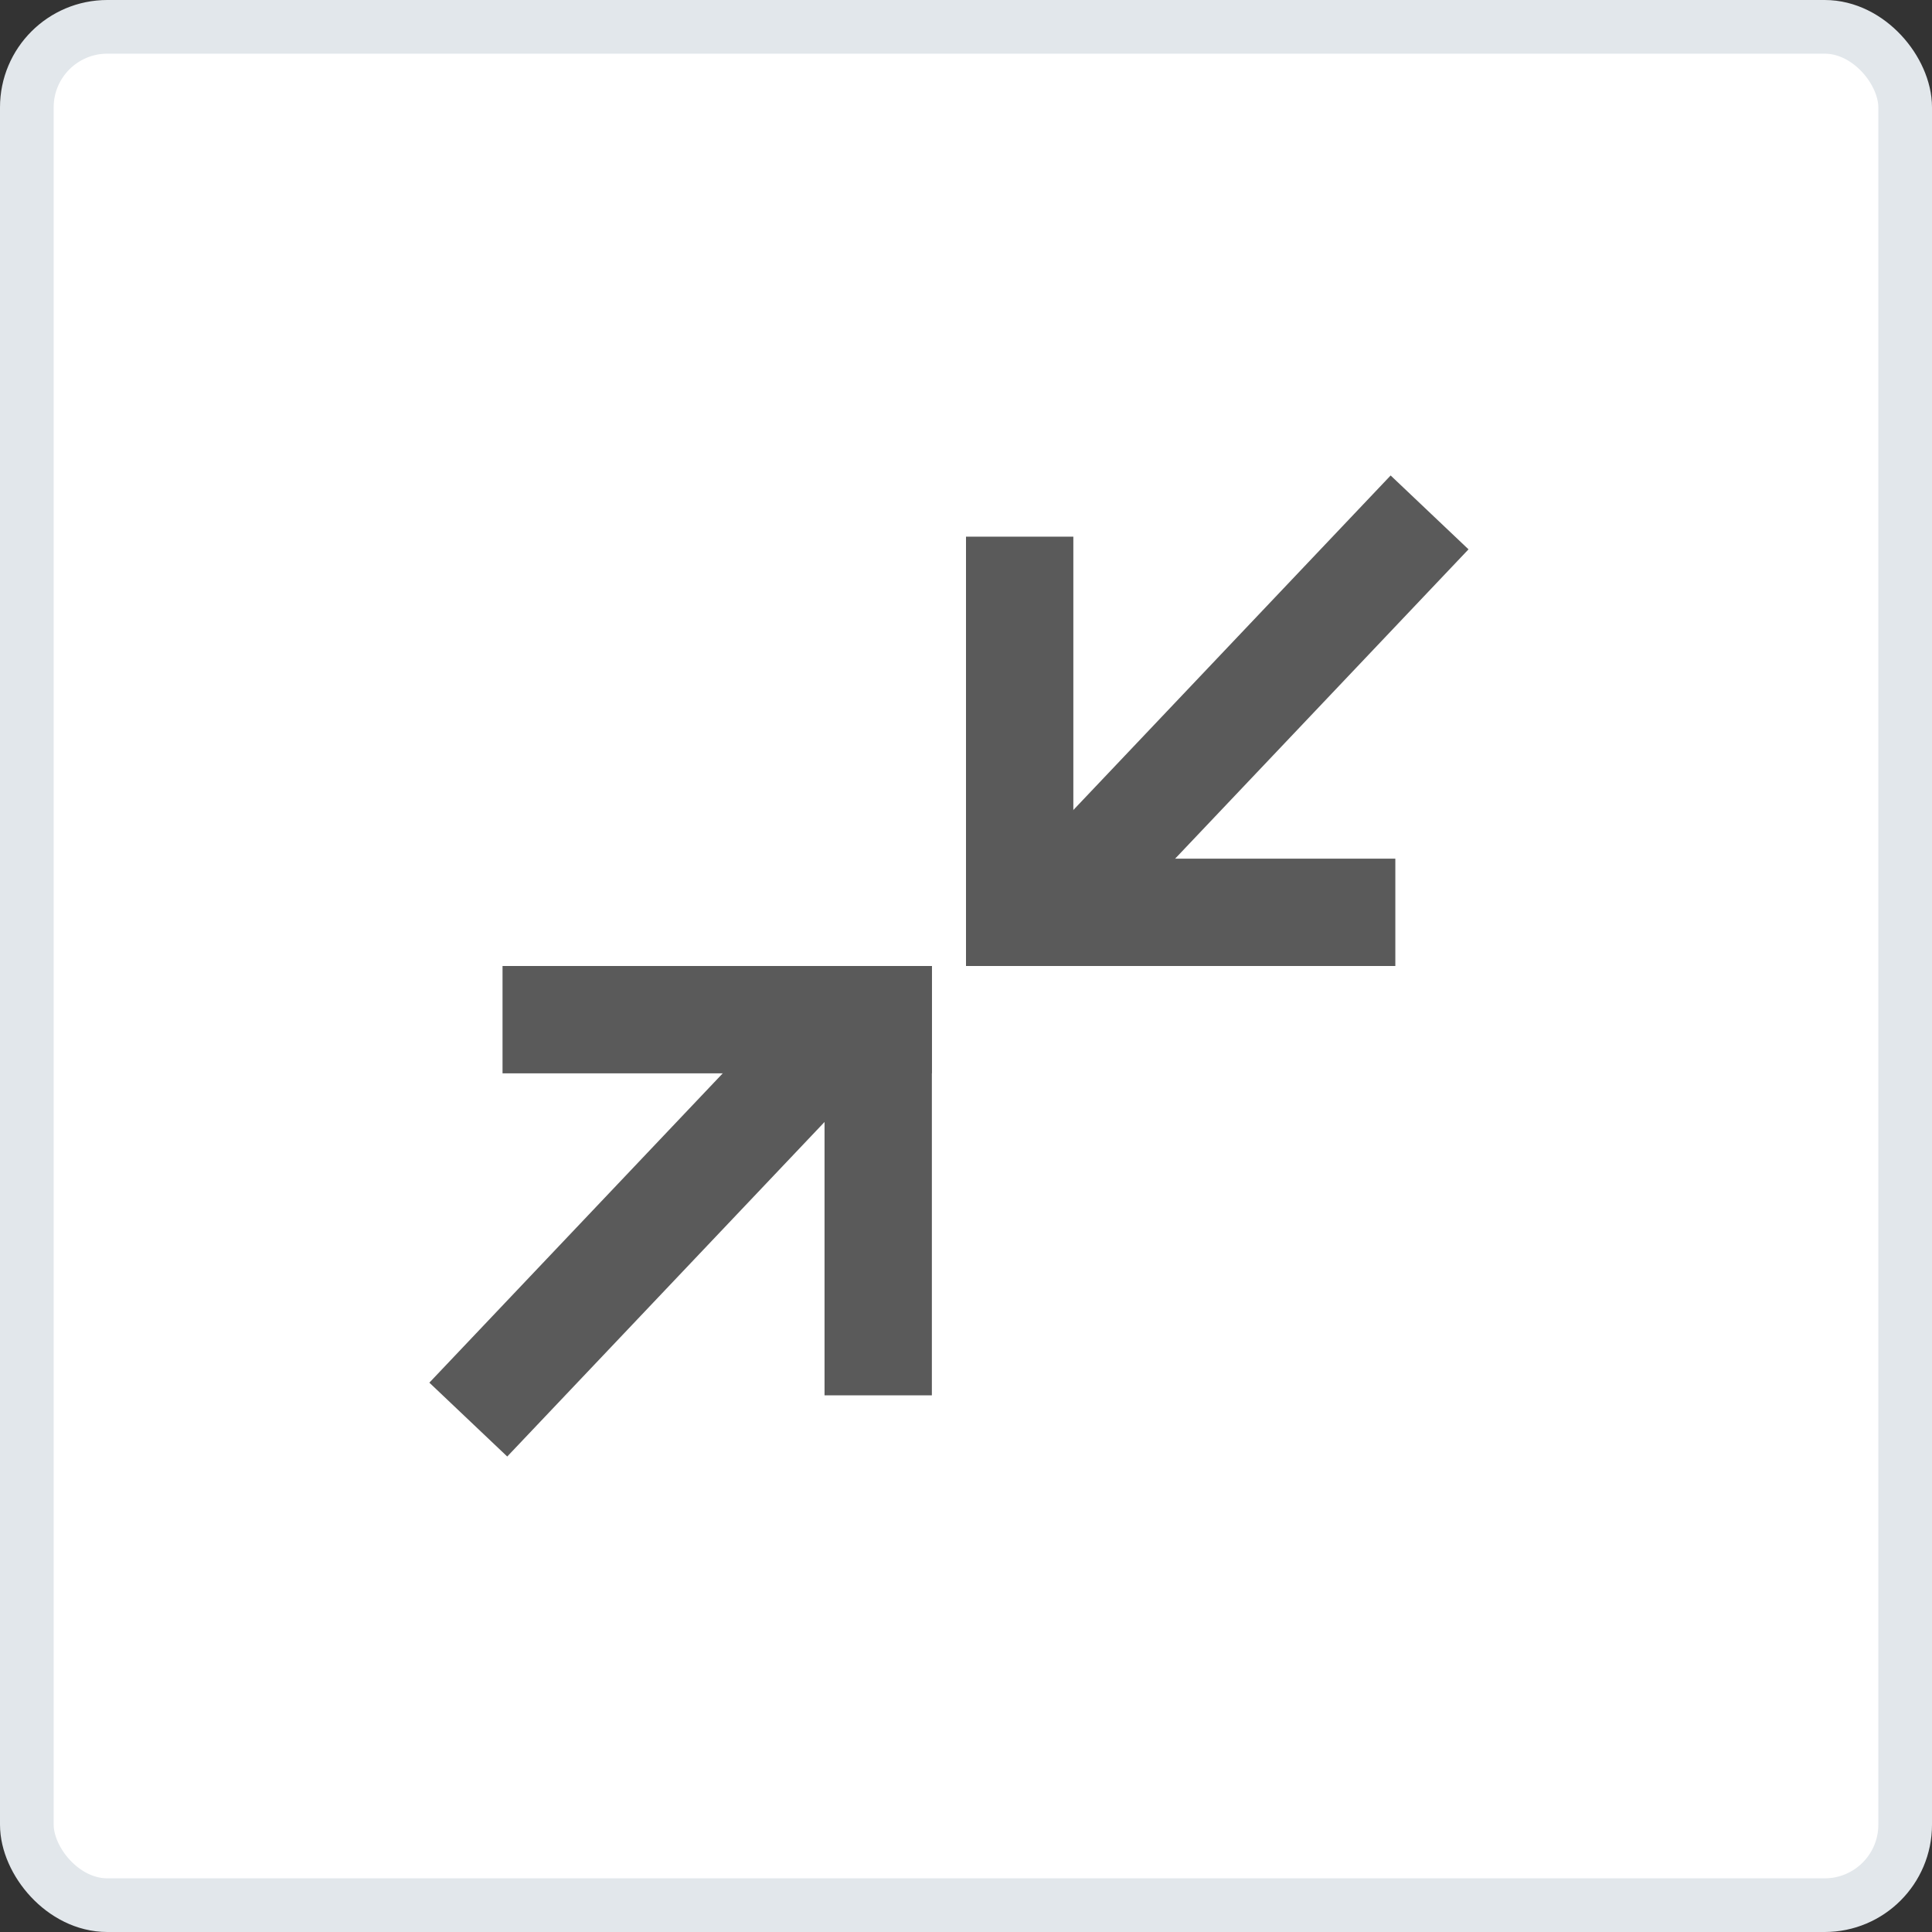
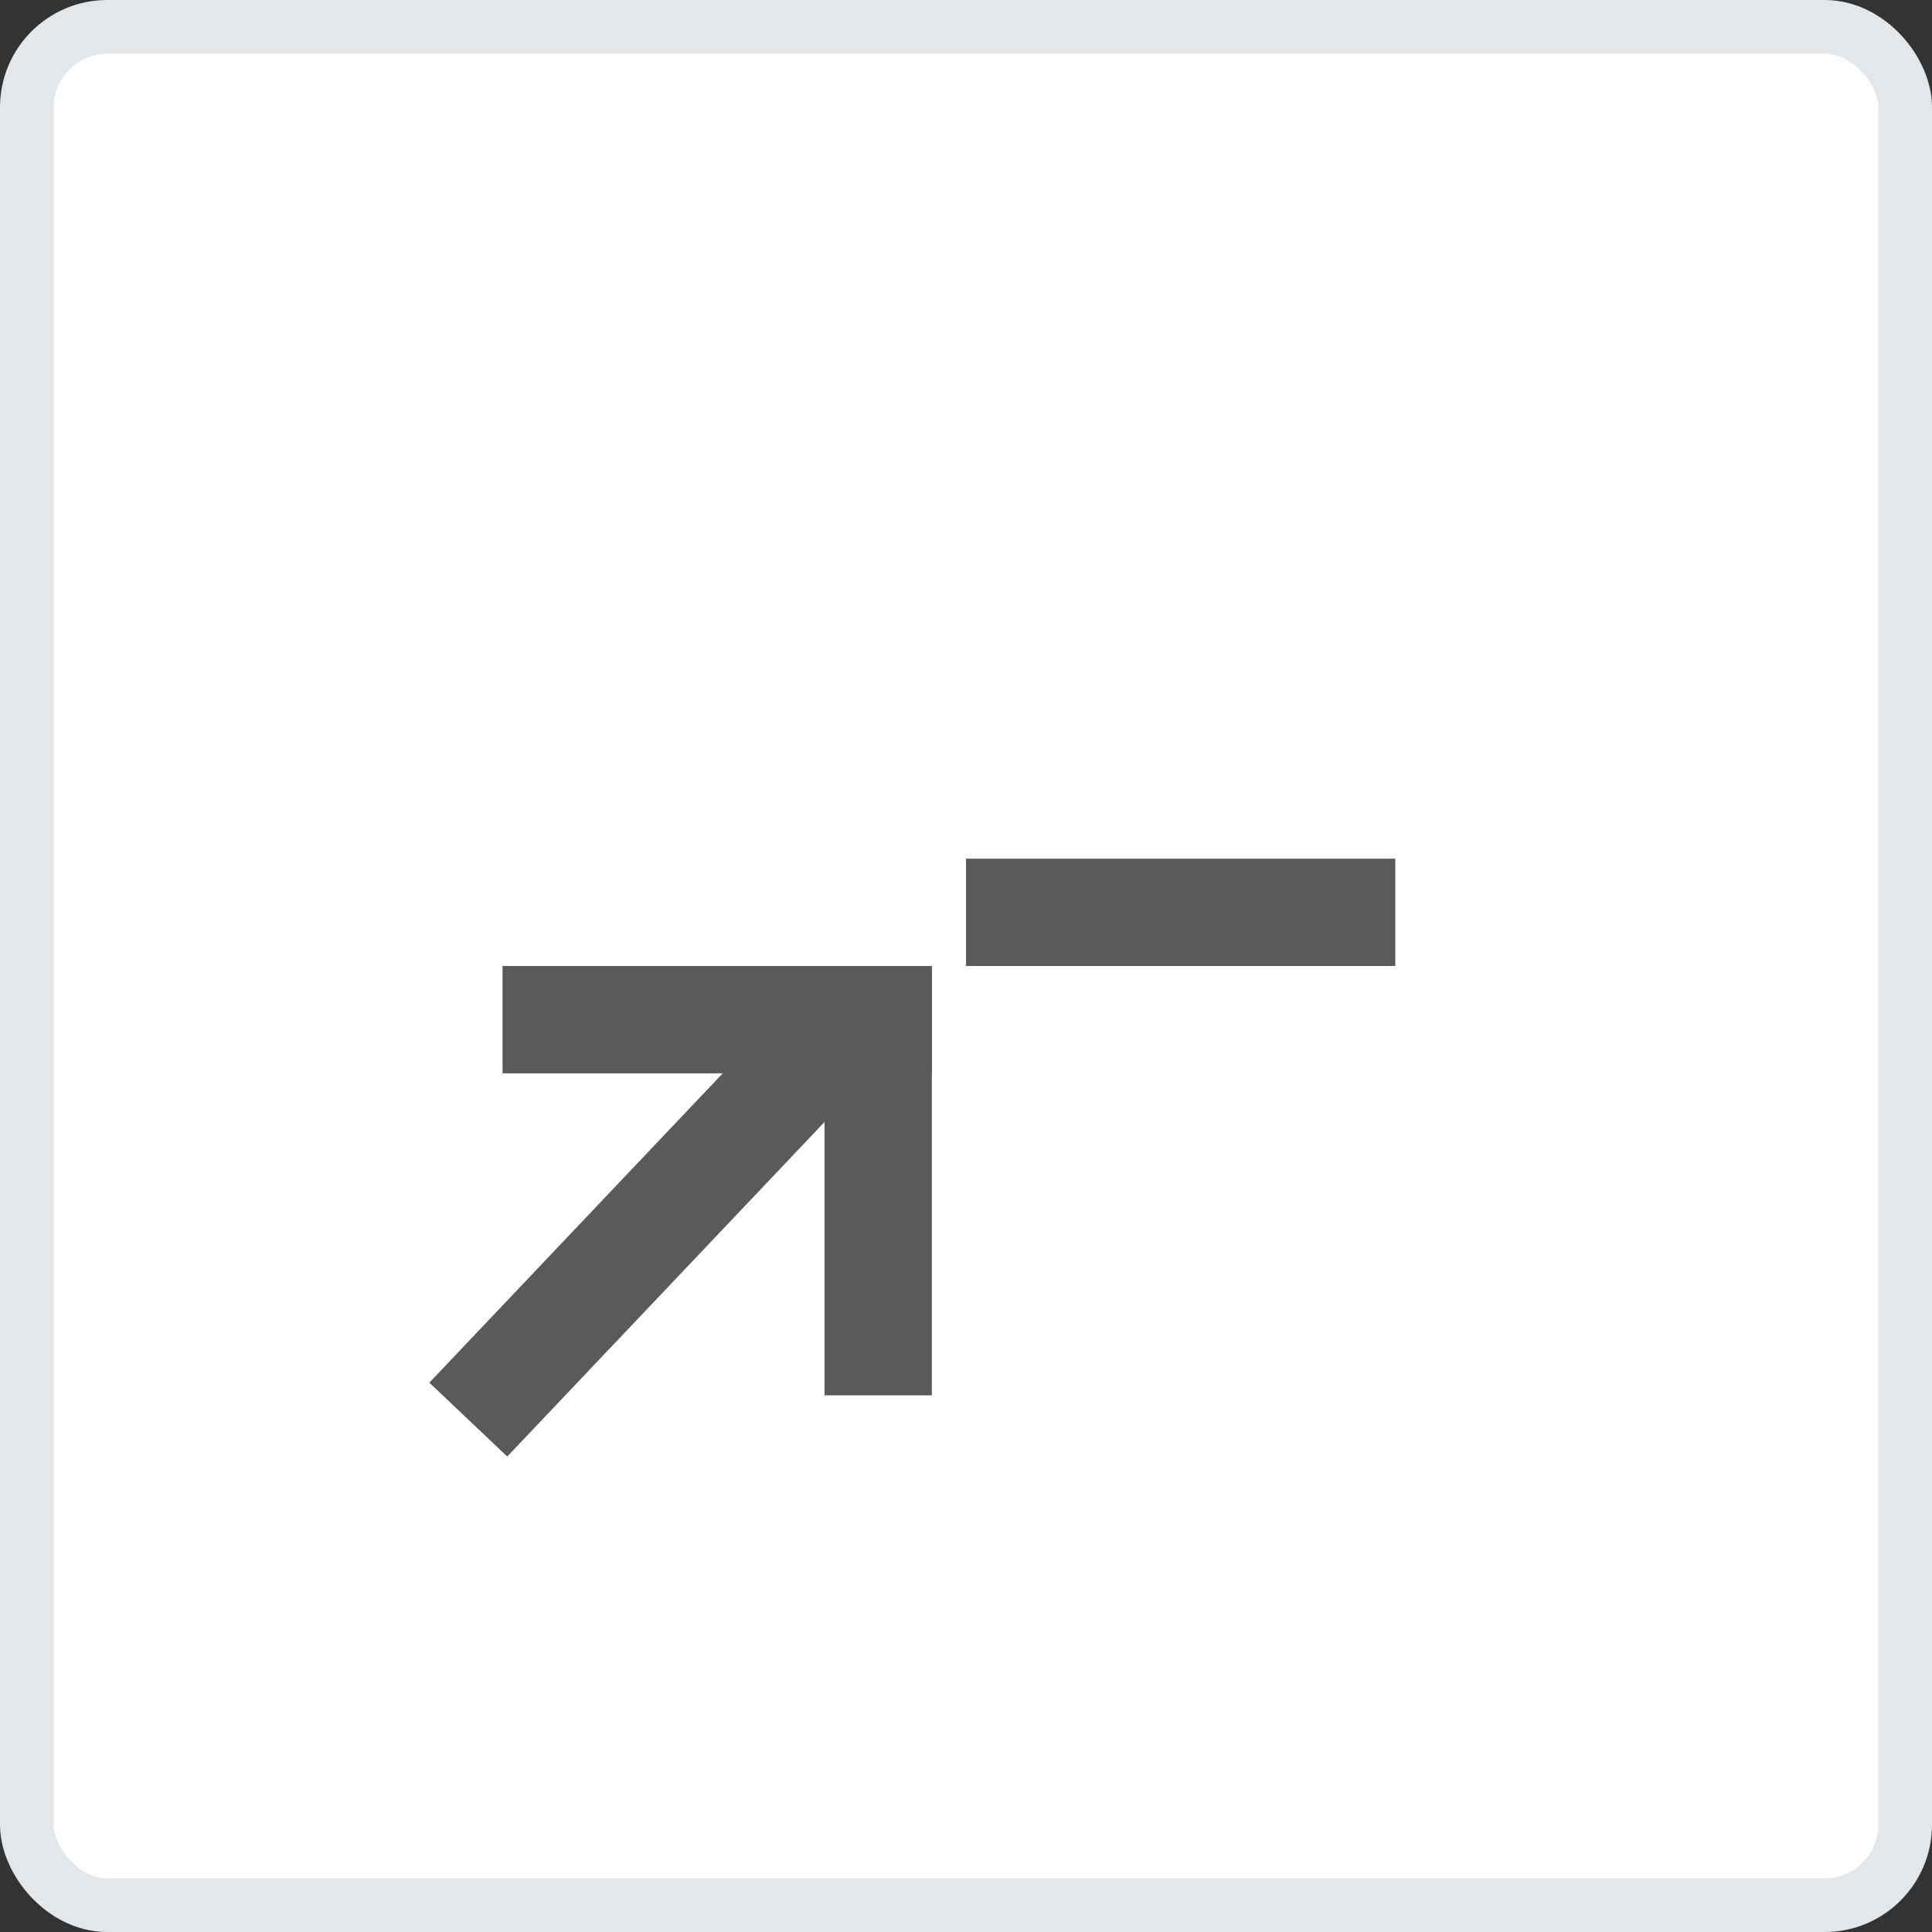
<svg xmlns="http://www.w3.org/2000/svg" width="18" height="18" viewBox="0 0 18 18" fill="none">
  <rect x="0" y="0" width="18" height="18" fill="#333333" stroke="none" />
  <rect x="0.25" y="0.25" width="17.5" height="17.5" rx="0.75" fill="white" stroke="#E2E7EB" stroke-width="0.5" />
-   <line x1="9.637" y1="8.656" x2="13.319" y2="4.774" stroke="#5A5A5A" />
-   <line x1="9.5" y1="9" x2="9.5" y2="5" stroke="#5A5A5A" />
  <line x1="9" y1="8.5" x2="13" y2="8.5" stroke="#5A5A5A" />
  <line x1="8.045" y1="9.344" x2="4.363" y2="13.226" stroke="#5A5A5A" />
  <line x1="8.182" y1="9" x2="8.182" y2="13" stroke="#5A5A5A" />
  <line x1="8.682" y1="9.5" x2="4.682" y2="9.5" stroke="#5A5A5A" />
</svg>